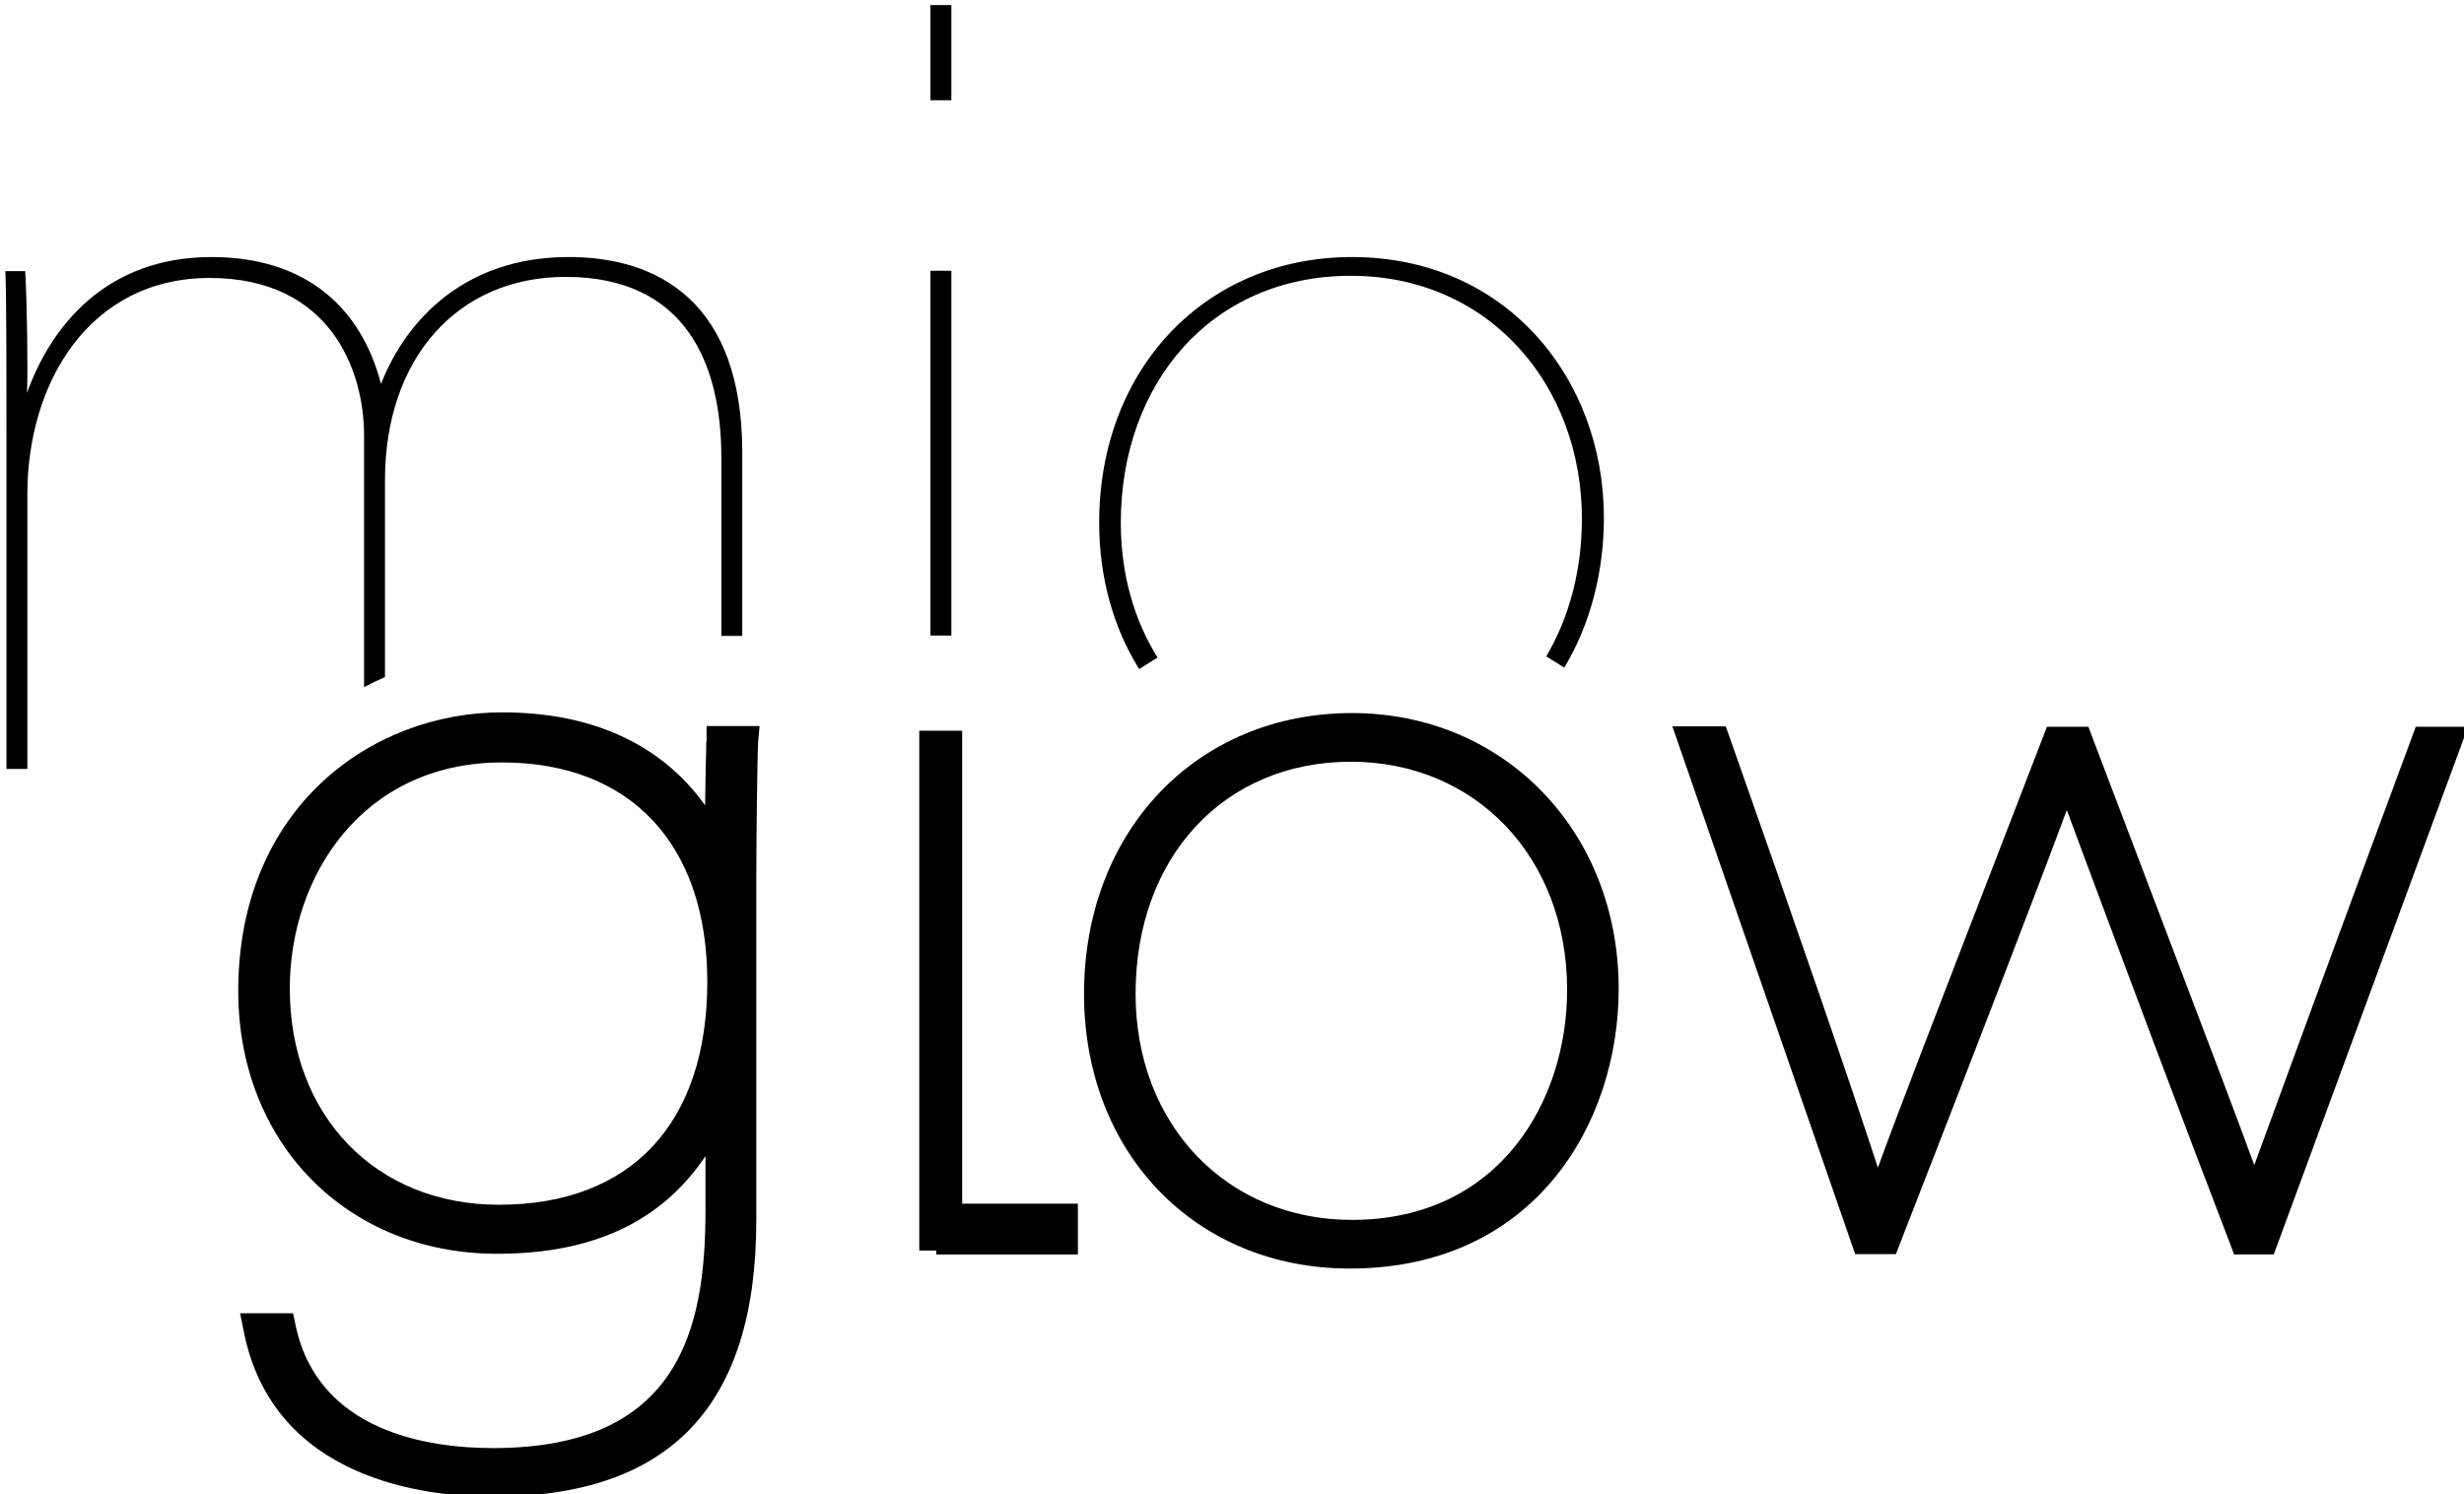
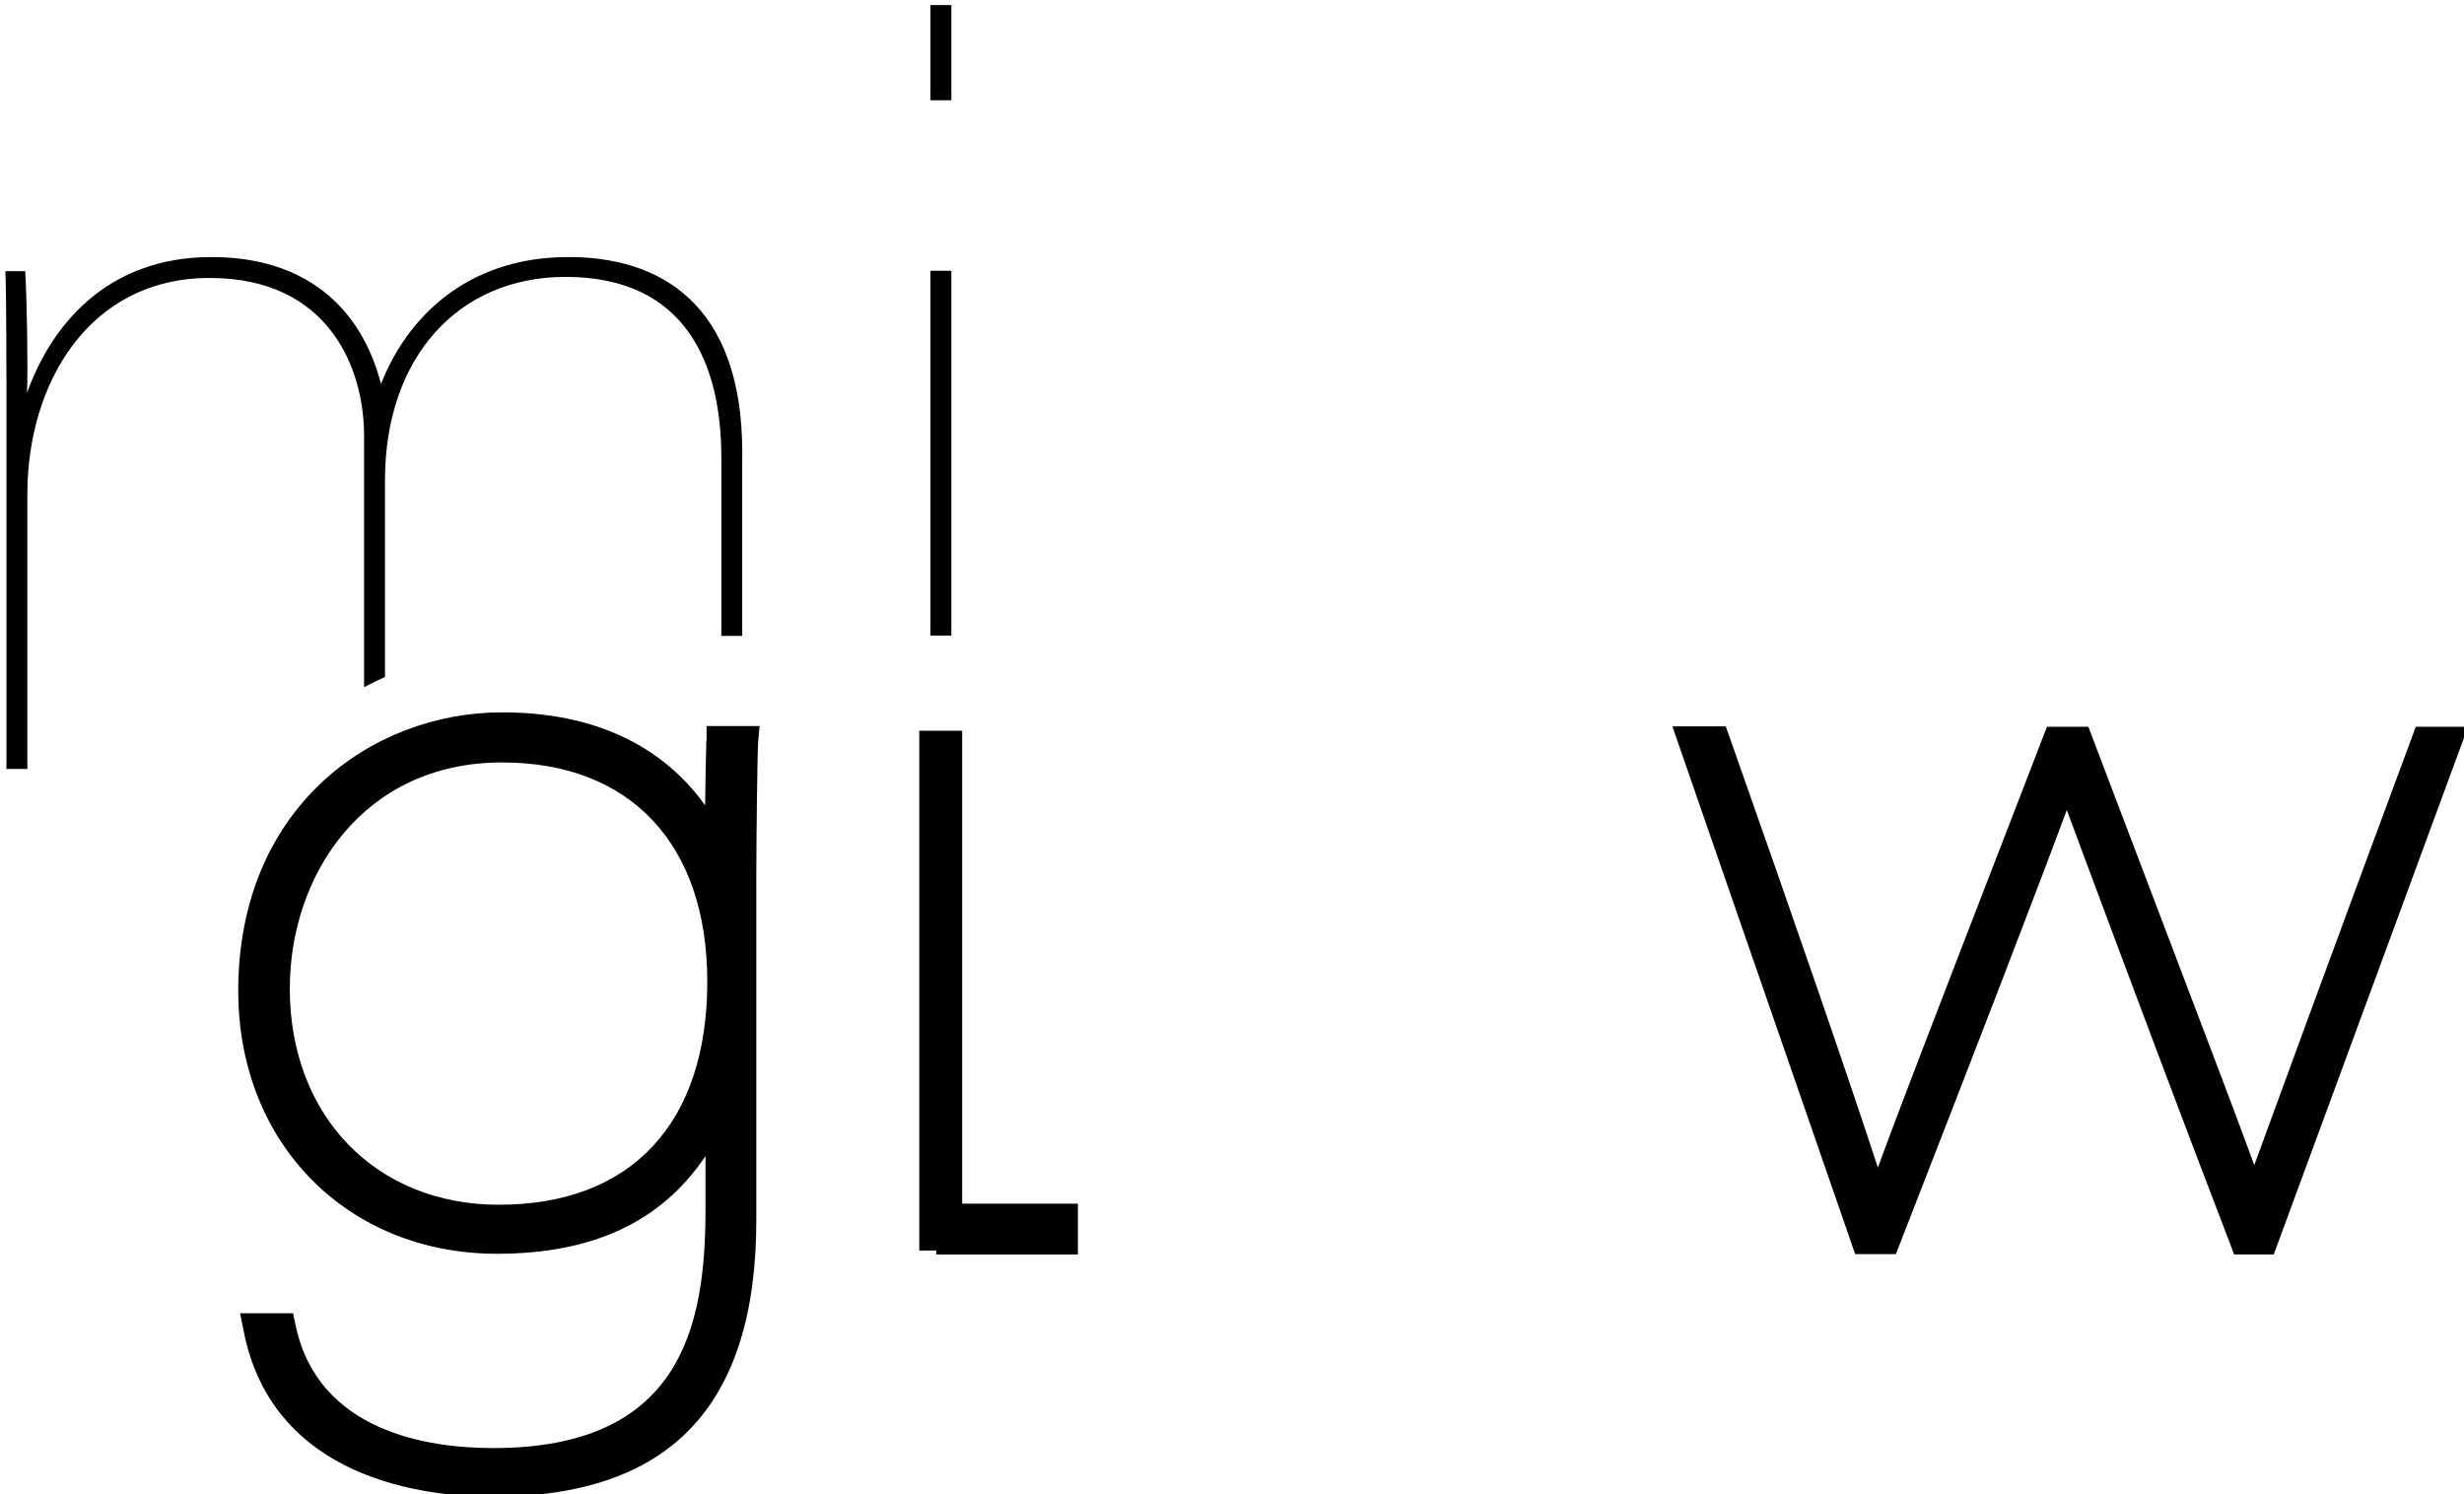
<svg xmlns="http://www.w3.org/2000/svg" xmlns:ns1="http://sodipodi.sourceforge.net/DTD/sodipodi-0.dtd" xmlns:ns2="http://www.inkscape.org/namespaces/inkscape" width="181.117mm" height="109.849mm" viewBox="0 0 181.117 109.849" version="1.1" id="svg1" xml:space="preserve">
  <ns1:namedview id="namedview1" pagecolor="#ffffff" bordercolor="#000000" borderopacity="0.25" ns2:showpageshadow="2" ns2:pageopacity="0.0" ns2:pagecheckerboard="0" ns2:deskcolor="#d1d1d1" ns2:document-units="mm" />
  <defs id="defs1" />
  <g ns2:label="Camada 1" ns2:groupmode="layer" id="layer1" transform="translate(-38.463,-56.19)">
    <g id="g1" transform="matrix(0.265,0,0,0.265,30.509,51.025)">
      <g id="g7">
        <path class="st0" d="M 288.1,47.3 V 20.9 h 5.8 v 26.4 z m 0,47.3 h 5.8 v 101.2 h -5.8 z" id="path1" />
-         <path class="st0" d="m 351.1,201.9 c -6.5,-10.4 -10.2,-23.1 -10.2,-37.4 0,-38.5 25,-68.5 63.8,-68.5 38.5,0 64.1,30.5 64.1,67.4 0,14 -3.4,27.2 -9.9,38.2 1.7,1 3.3,2 5,3.1 7.3,-12.1 11,-26.7 11,-41.6 0,-38.5 -27,-72.3 -69.9,-72.3 -40.4,0 -70.1,30.8 -70.1,73.7 0,15.1 3.9,29.1 11.1,40.6 1.7,-1.1 3.4,-2.1 5.1,-3.2 z" id="path2" />
        <path class="st0" d="m 131,140.3 v 69.8 c 1.9,-1 3.8,-1.9 5.8,-2.8 v -54.6 c 0,-33.8 20.1,-56.4 50.1,-56.4 33.6,0 43.2,24.5 43.2,50.1 v 49.5 h 5.8 V 145 c 0,-41.5 -23.1,-54.5 -49,-54.2 -27.5,0.3 -44,16.8 -51.2,35.2 -5.5,-21.2 -20.9,-35.2 -47,-35.2 -29.4,0 -44.6,19.3 -51.2,37.7 0.3,-6.1 0,-25.9 -0.5,-33.8 h -5.5 c 0.3,7.2 0.3,24.8 0.3,45.7 v 92.4 h 5.8 v -76.2 c 0,-30.8 17.1,-60 50.6,-60 33.2,0 42.8,25.3 42.8,43.7 z" id="path3" />
        <g id="g6">
          <path d="m 225.9,225.2 c 0,0.2 0,0.8 0,1.7 -0.1,2.8 -0.2,8.4 -0.3,16 -8.9,-12.5 -25.6,-25.8 -56.3,-25.8 -36.4,0 -73.2,26.6 -73.2,77.3 0,42.2 30.2,72.9 71.8,72.9 26.6,0 45.6,-8.9 57.8,-27.1 v 15 c 0,32.6 -7,66 -58.9,66 -17.8,0 -48.6,-4.4 -54.8,-34.1 l -0.7,-3.3 H 96.6 l 1,4.9 c 8.1,41.5 50.9,46 69,46 49.2,0 73.2,-25.1 73.2,-76.8 v -95.2 c 0,-10.5 0.3,-34.4 0.5,-37.3 l 0.4,-4.5 H 226 v 4.3 z m -57.5,128.5 c -34.2,0 -58,-24.7 -58,-60 0,-31.2 20.2,-62.7 58.9,-62.7 35.6,0 56.9,22.7 56.9,60.8 0,39.3 -21.1,61.9 -57.8,61.9 z" id="path4" />
          <polygon points="329,353.4 296.9,353.4 296.9,222.2 285,222.2 285,366.4 289.7,366.4 289.7,367.5 329,367.5 " id="polygon4" />
-           <path d="m 405,217.3 c -43,0 -74.3,32.7 -74.3,77.9 0,44.2 31,76.2 73.7,76.2 51.2,0 74.6,-40.2 74.6,-77.6 0,-43.7 -31.8,-76.5 -74,-76.5 z m -0.3,13.5 c 34.7,0 60,26.6 60,63.3 0,30.7 -18.7,63.8 -59.7,63.8 -34.7,0 -60,-26.4 -60,-62.7 0,-38 24.6,-64.4 59.7,-64.4 z" id="path5" />
          <path d="m 700.1,221.1 -1,2.7 c -23.4,63.1 -37.2,100.8 -43.8,118.9 -4.3,-11.8 -11.8,-31.6 -22.2,-58.9 -6.5,-17.2 -14.2,-37.3 -22.8,-60 l -1,-2.7 h -11.5 l -11.7,30.3 c -19.9,51.5 -29.9,77.4 -35.2,92 -7.4,-22.7 -22.6,-66.9 -41.2,-119.6 l -1,-2.8 h -14.8 l 50.7,146.4 h 11.3 l 1,-2.6 c 22.5,-57.7 39,-100.6 46.4,-120.6 1.5,4.1 3.4,9.1 5.5,14.8 10.7,28.7 26.9,72 39.9,105.8 l 1,2.7 h 11 l 53.9,-146.4 z" id="path6" />
        </g>
      </g>
    </g>
  </g>
</svg>